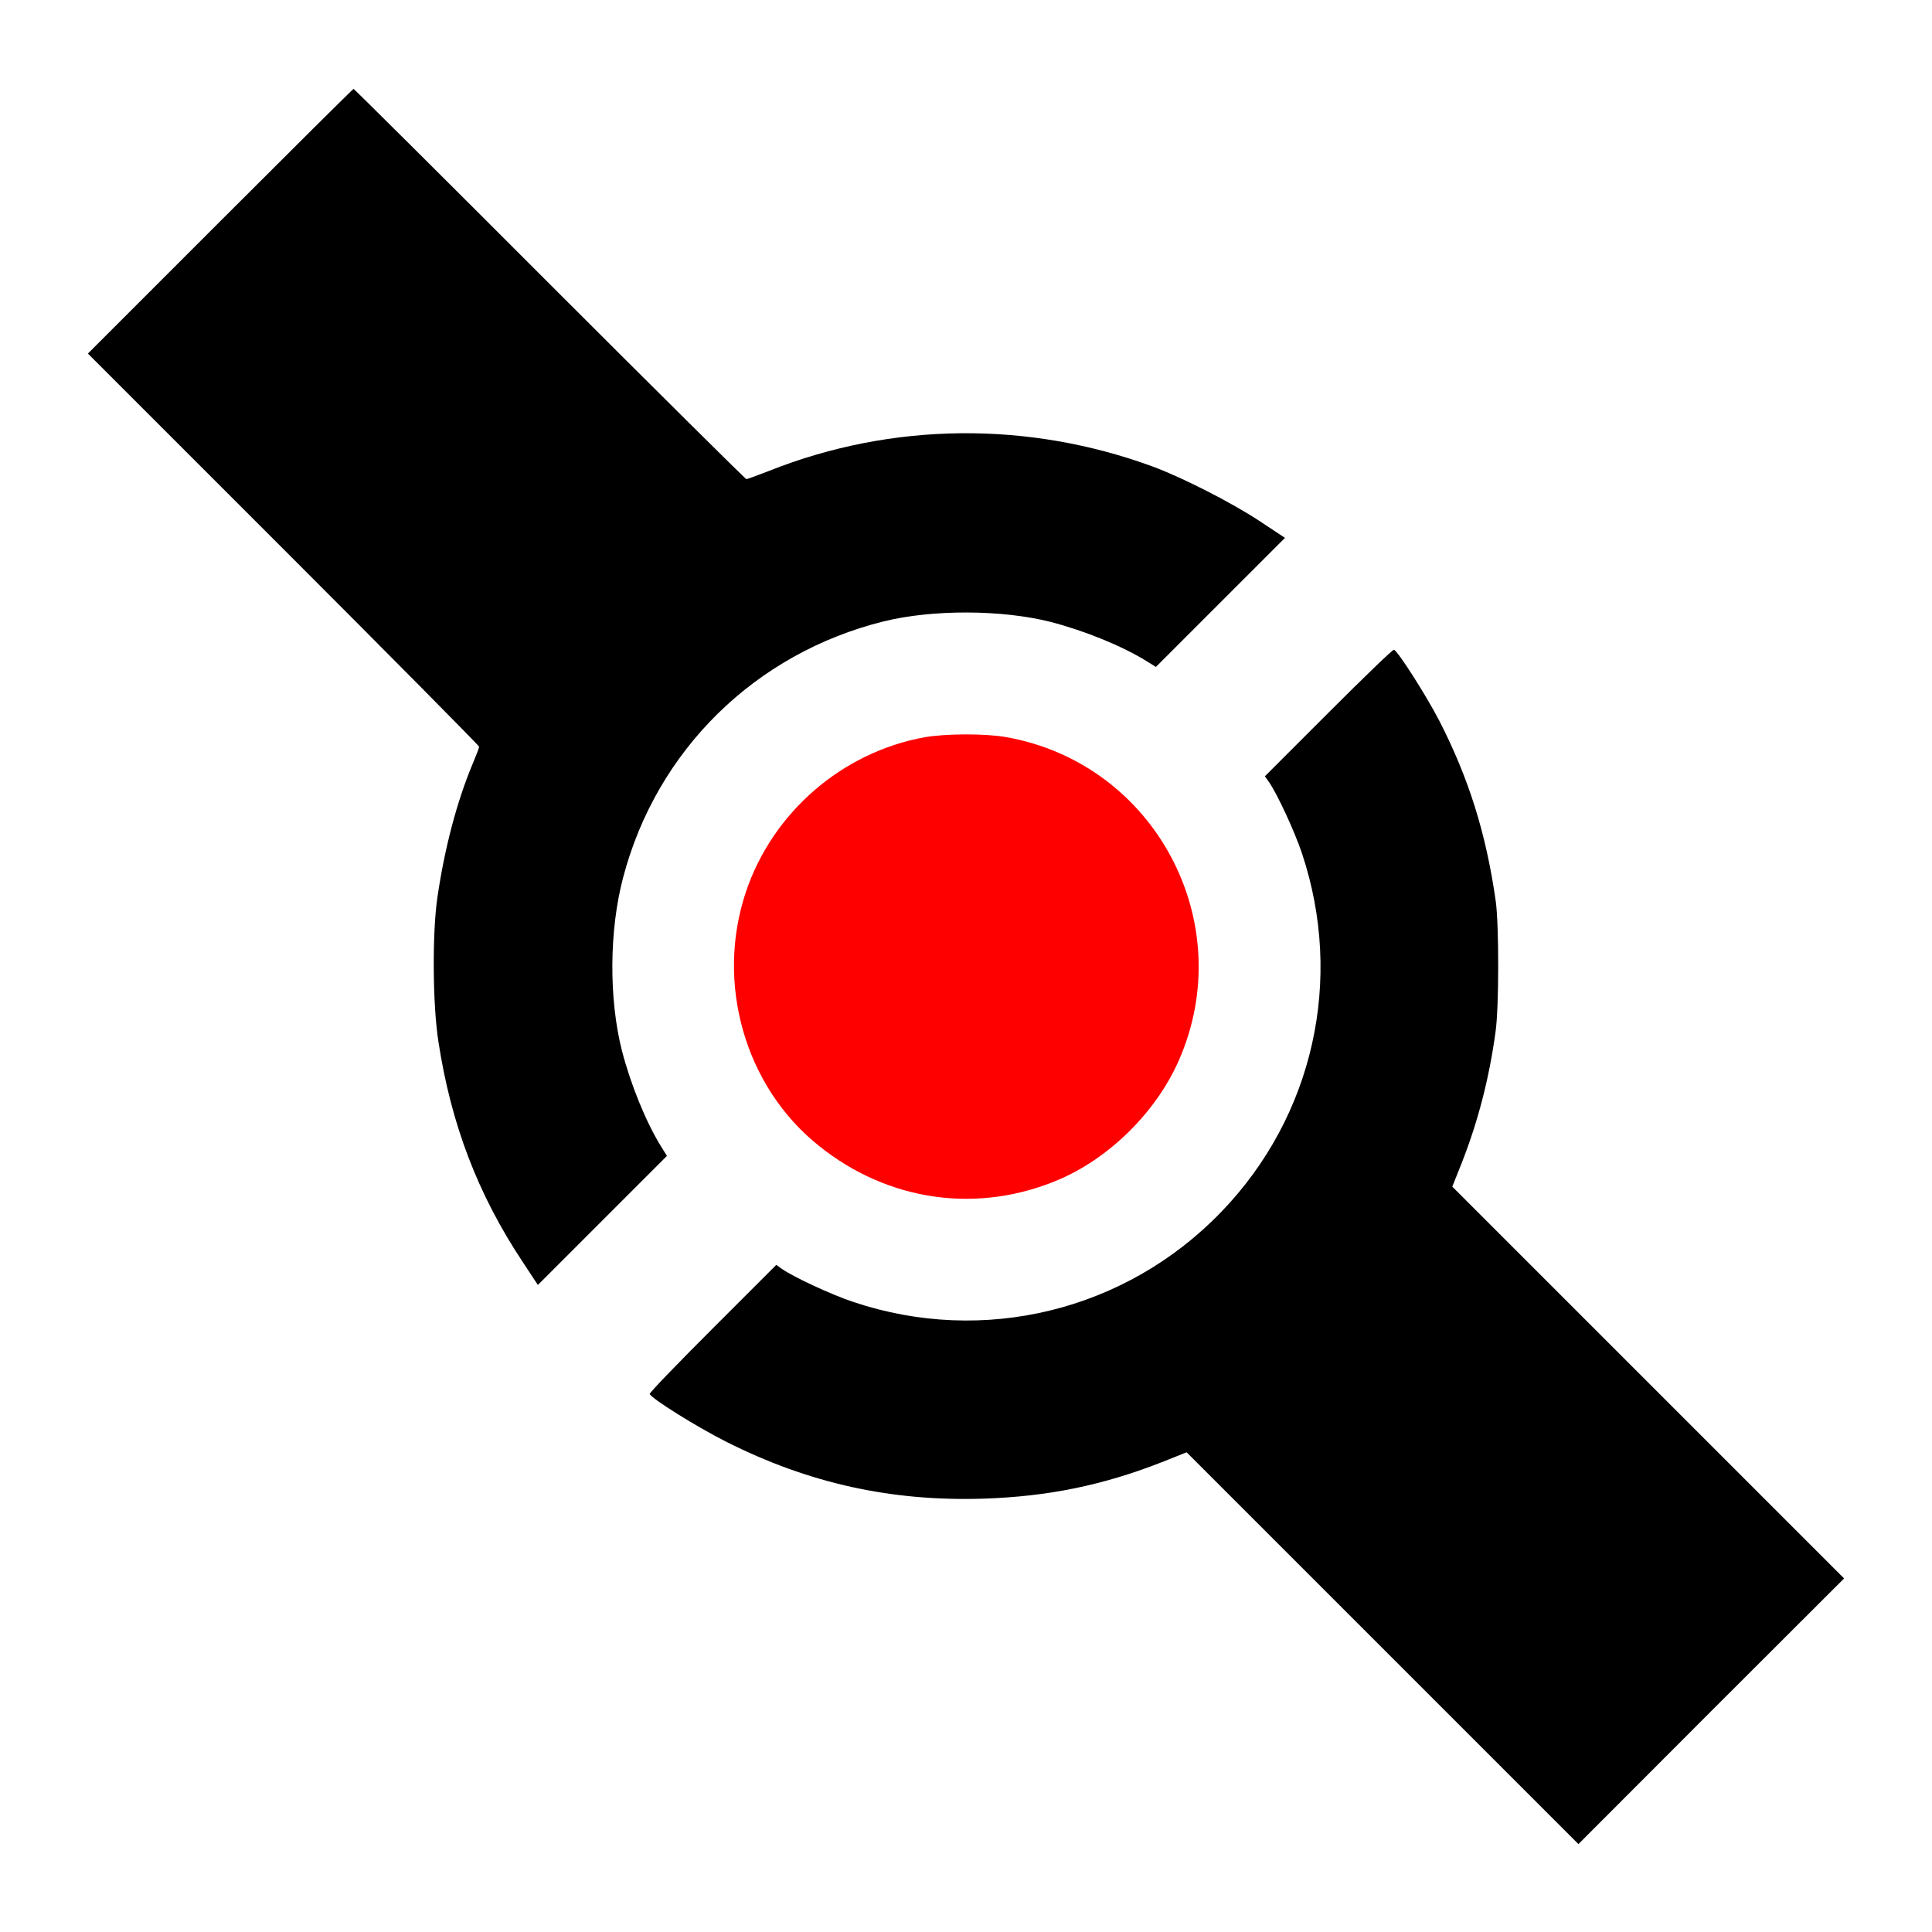
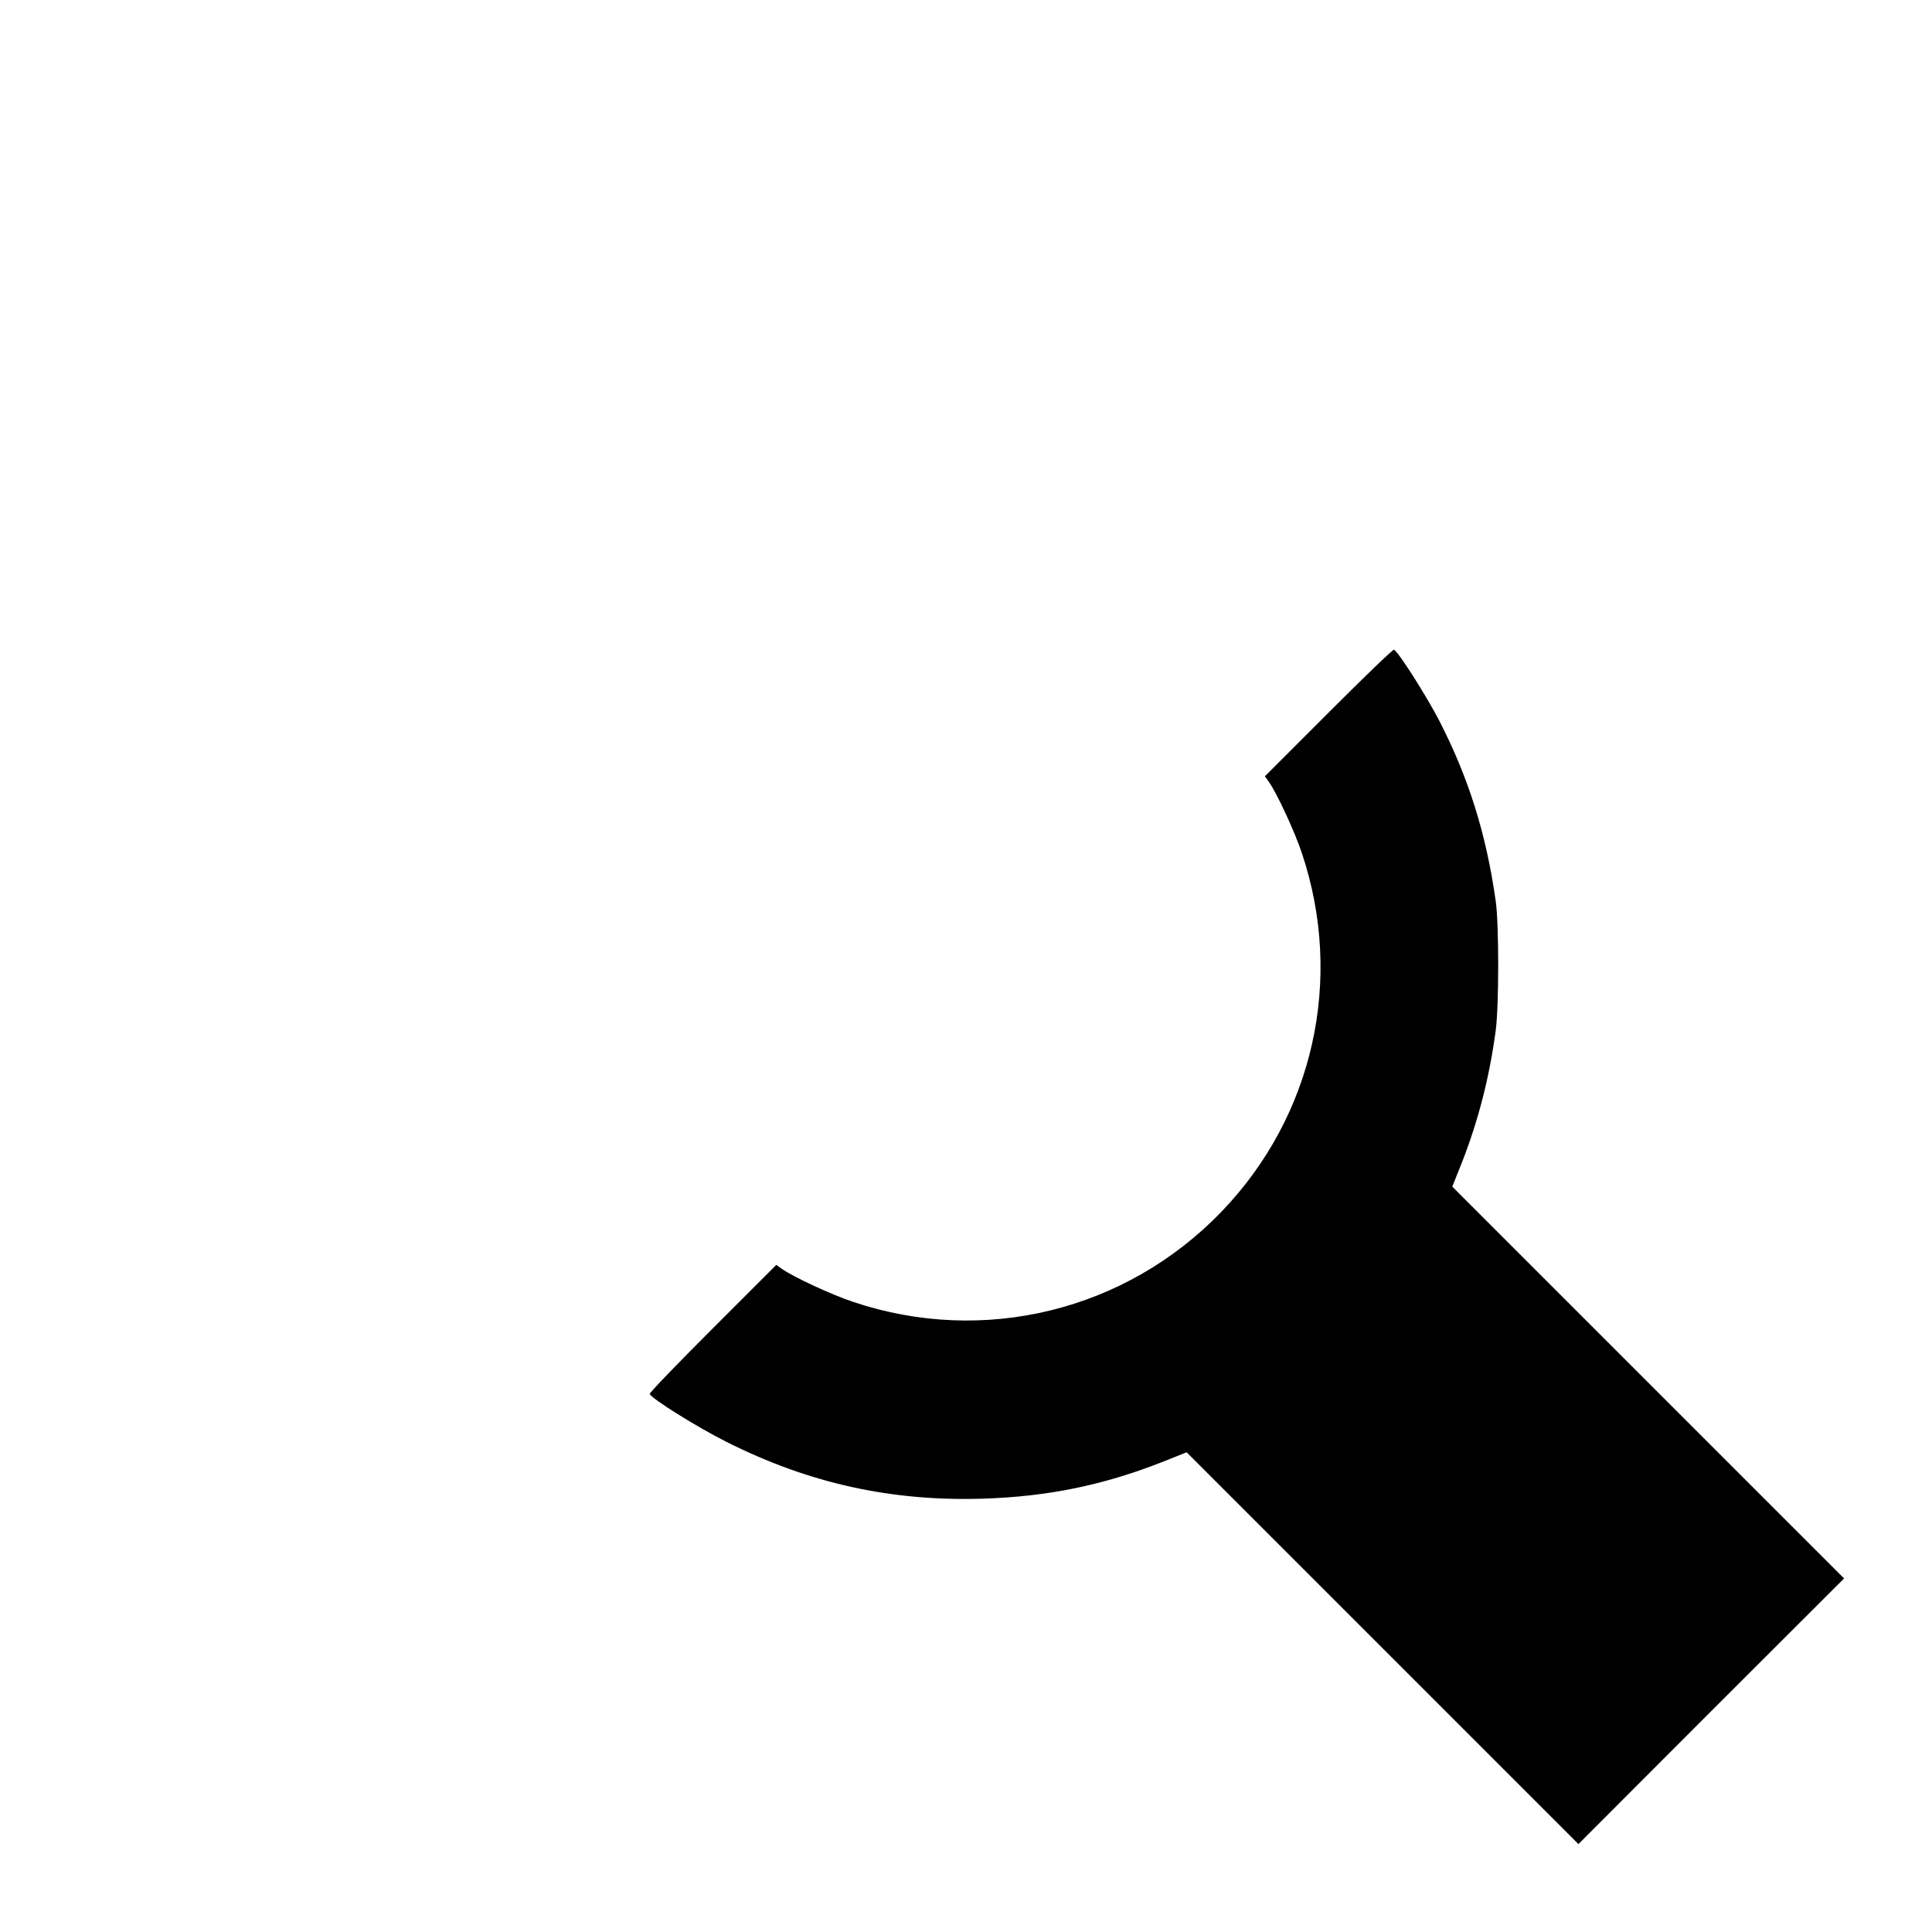
<svg xmlns="http://www.w3.org/2000/svg" version="1.0" width="1000pt" height="1000pt" viewBox="0 0 1000 1000" preserveAspectRatio="xMidYMid meet">
  <g transform="translate(0,1000) scale(0.1,-0.1)" fill="#000000" stroke="none">
-     <path d="M1140 8855 l-685 -685 1013 -1013 c556 -556 1012 -1017 1012 -1022 0 -6 -16 -47 -35 -92 -80 -192 -144 -433 -181 -688 -27 -183 -25 -553 5 -745 65 -427 204 -791 434 -1138 l81 -123 334 334 334 334 -31 50 c-78 126 -157 321 -202 495 -68 268 -66 622 6 895 173 660 684 1162 1350 1327 252 62 610 61 863 -3 174 -45 369 -124 495 -202 l50 -31 334 334 334 334 -133 88 c-146 96 -397 224 -551 281 -645 237 -1350 230 -1983 -21 -62 -24 -116 -44 -121 -44 -4 0 -463 455 -1018 1010 -555 556 -1012 1010 -1015 1010 -3 0 -313 -308 -690 -685z" />
    <path d="M6876 6311 l-329 -329 20 -28 c43 -61 134 -257 172 -371 218 -654 59 -1361 -417 -1855 -494 -513 -1230 -693 -1905 -467 -114 38 -310 129 -371 172 l-28 20 -329 -329 c-181 -181 -328 -333 -326 -339 7 -23 244 -171 397 -248 427 -215 854 -309 1330 -294 334 11 618 69 924 189 l128 51 1014 -1014 1014 -1014 687 688 688 687 -1014 1014 -1014 1014 51 128 c83 213 140 432 173 674 18 125 18 555 1 675 -50 352 -140 637 -292 934 -69 133 -215 362 -235 368 -6 2 -158 -145 -339 -326z" />
-     <path d="M4786 6184 c-427 -77 -787 -389 -925 -800 -159 -473 -5 -1010 378 -1315 361 -290 827 -354 1248 -172 261 114 498 350 614 613 316 716 -124 1540 -895 1675 -109 19 -313 18 -420 -1z" fill="red" />
  </g>
</svg>